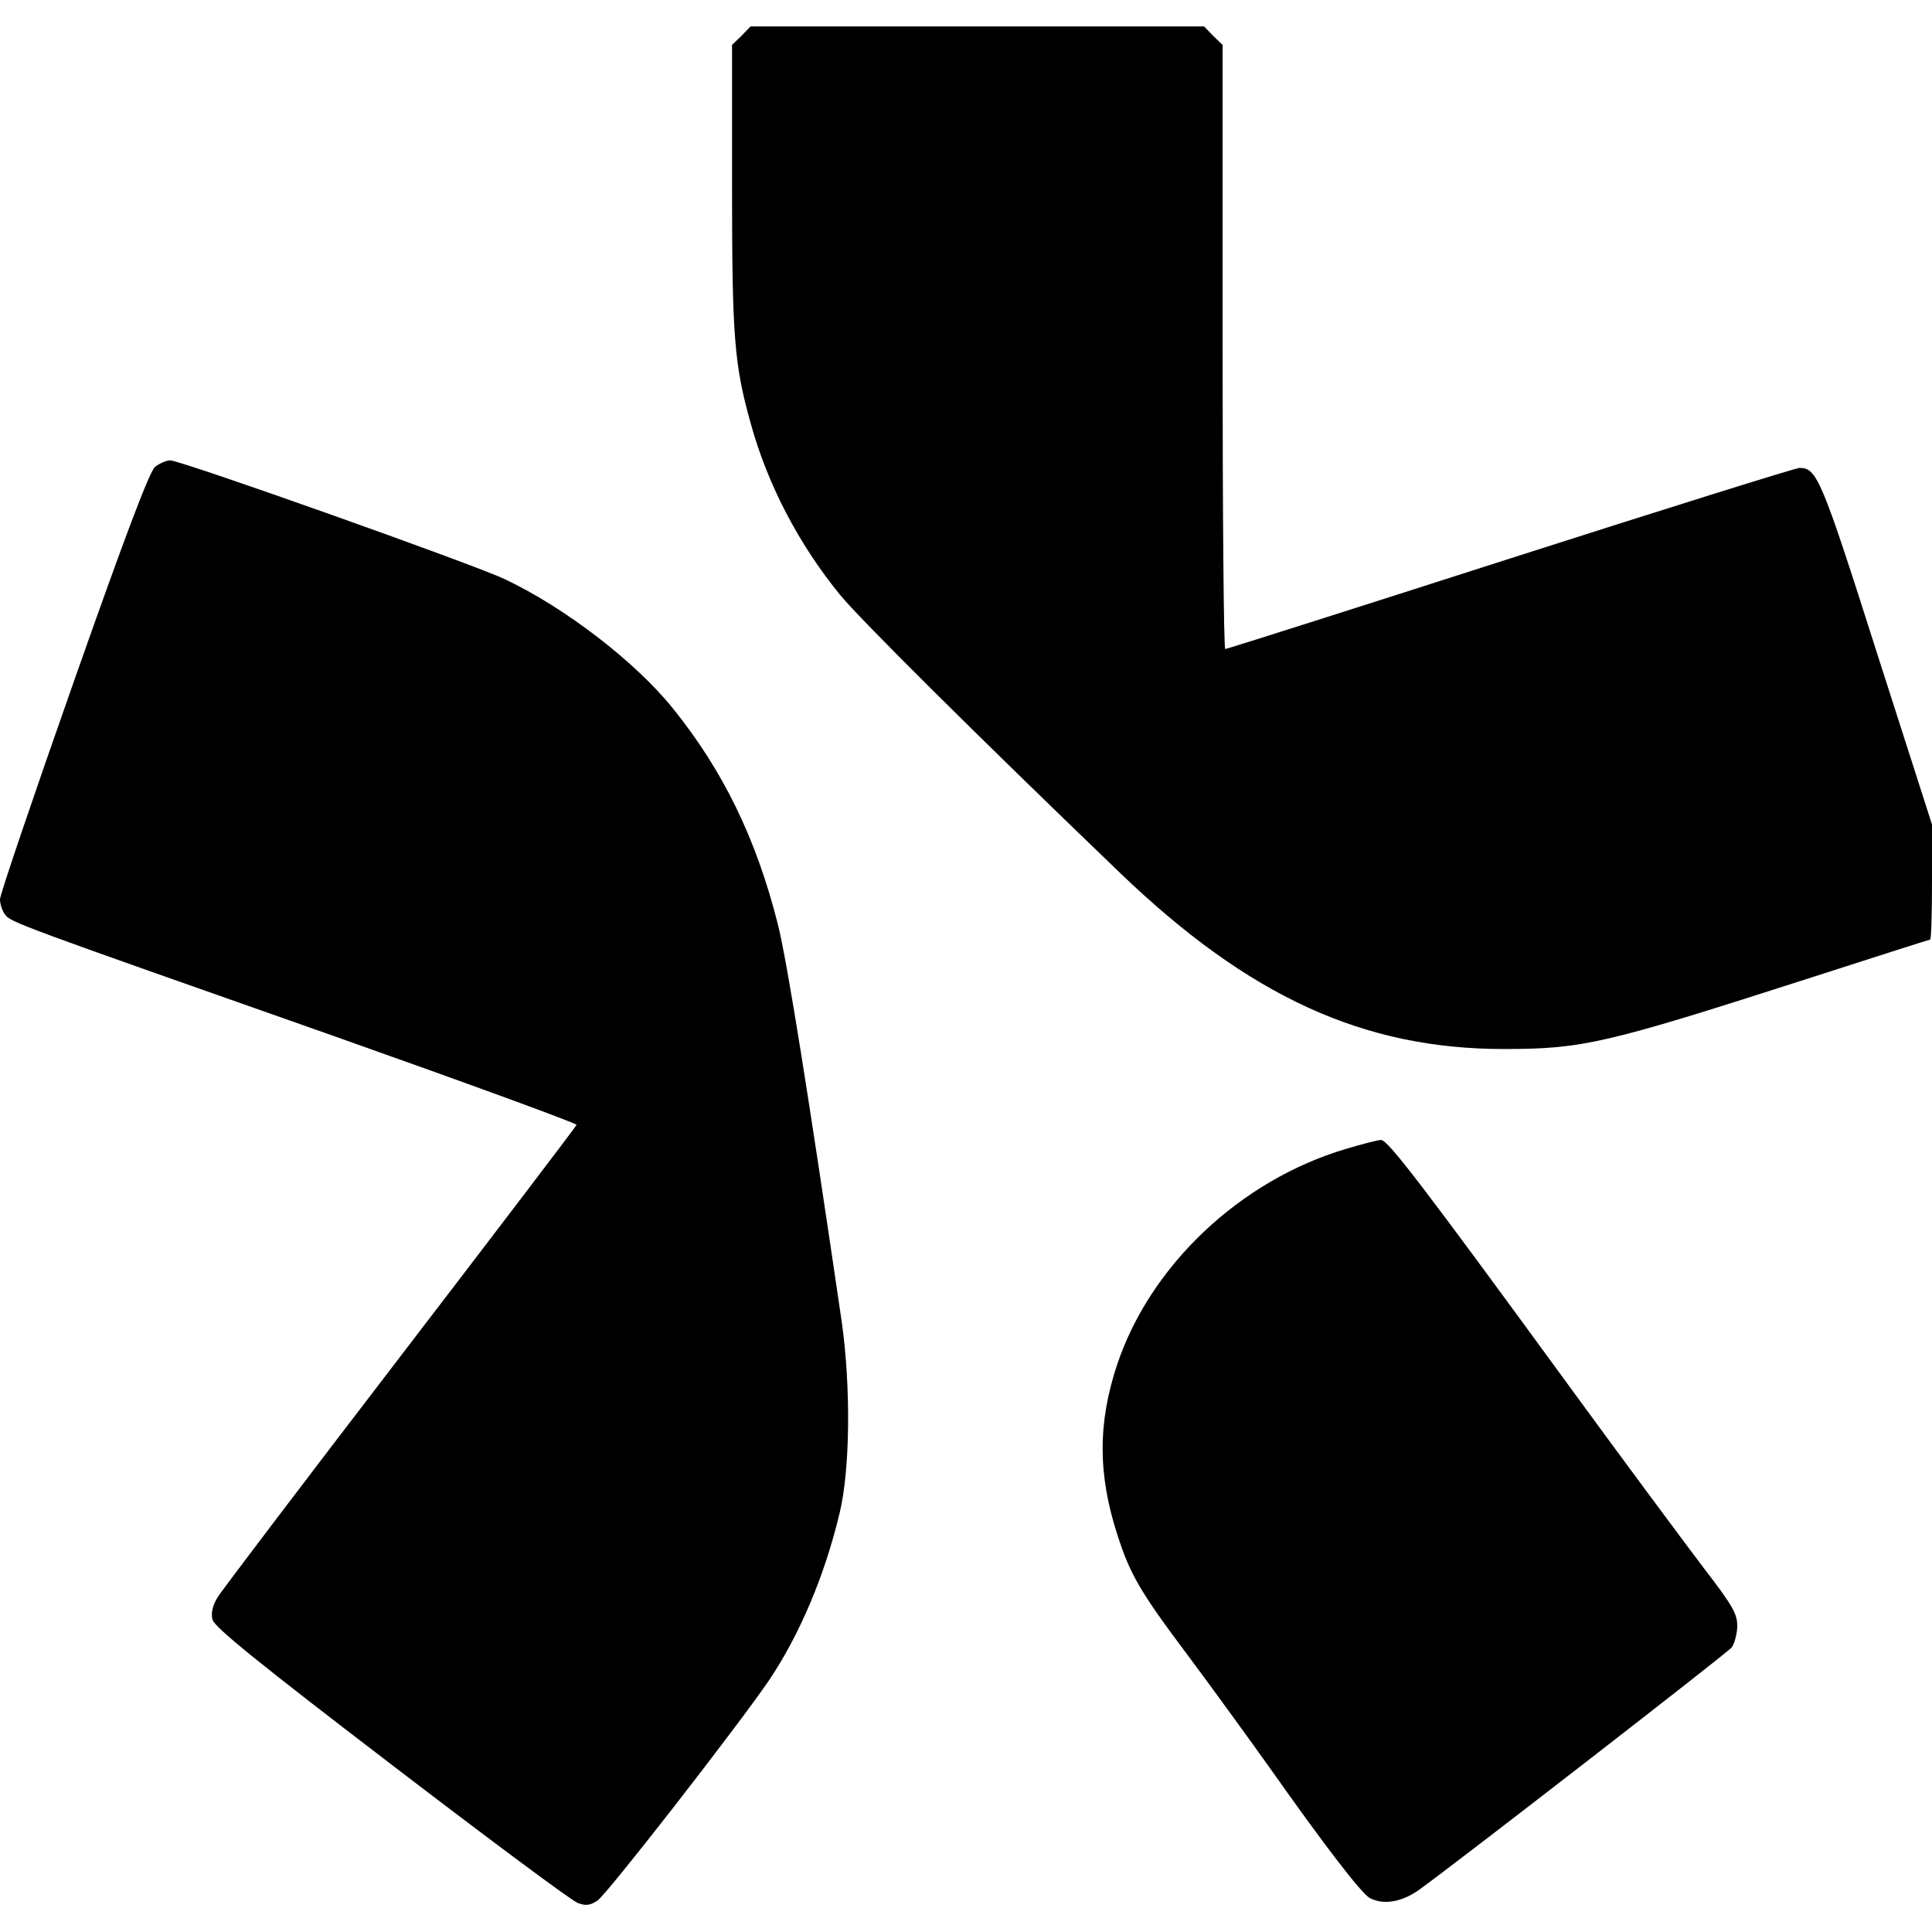
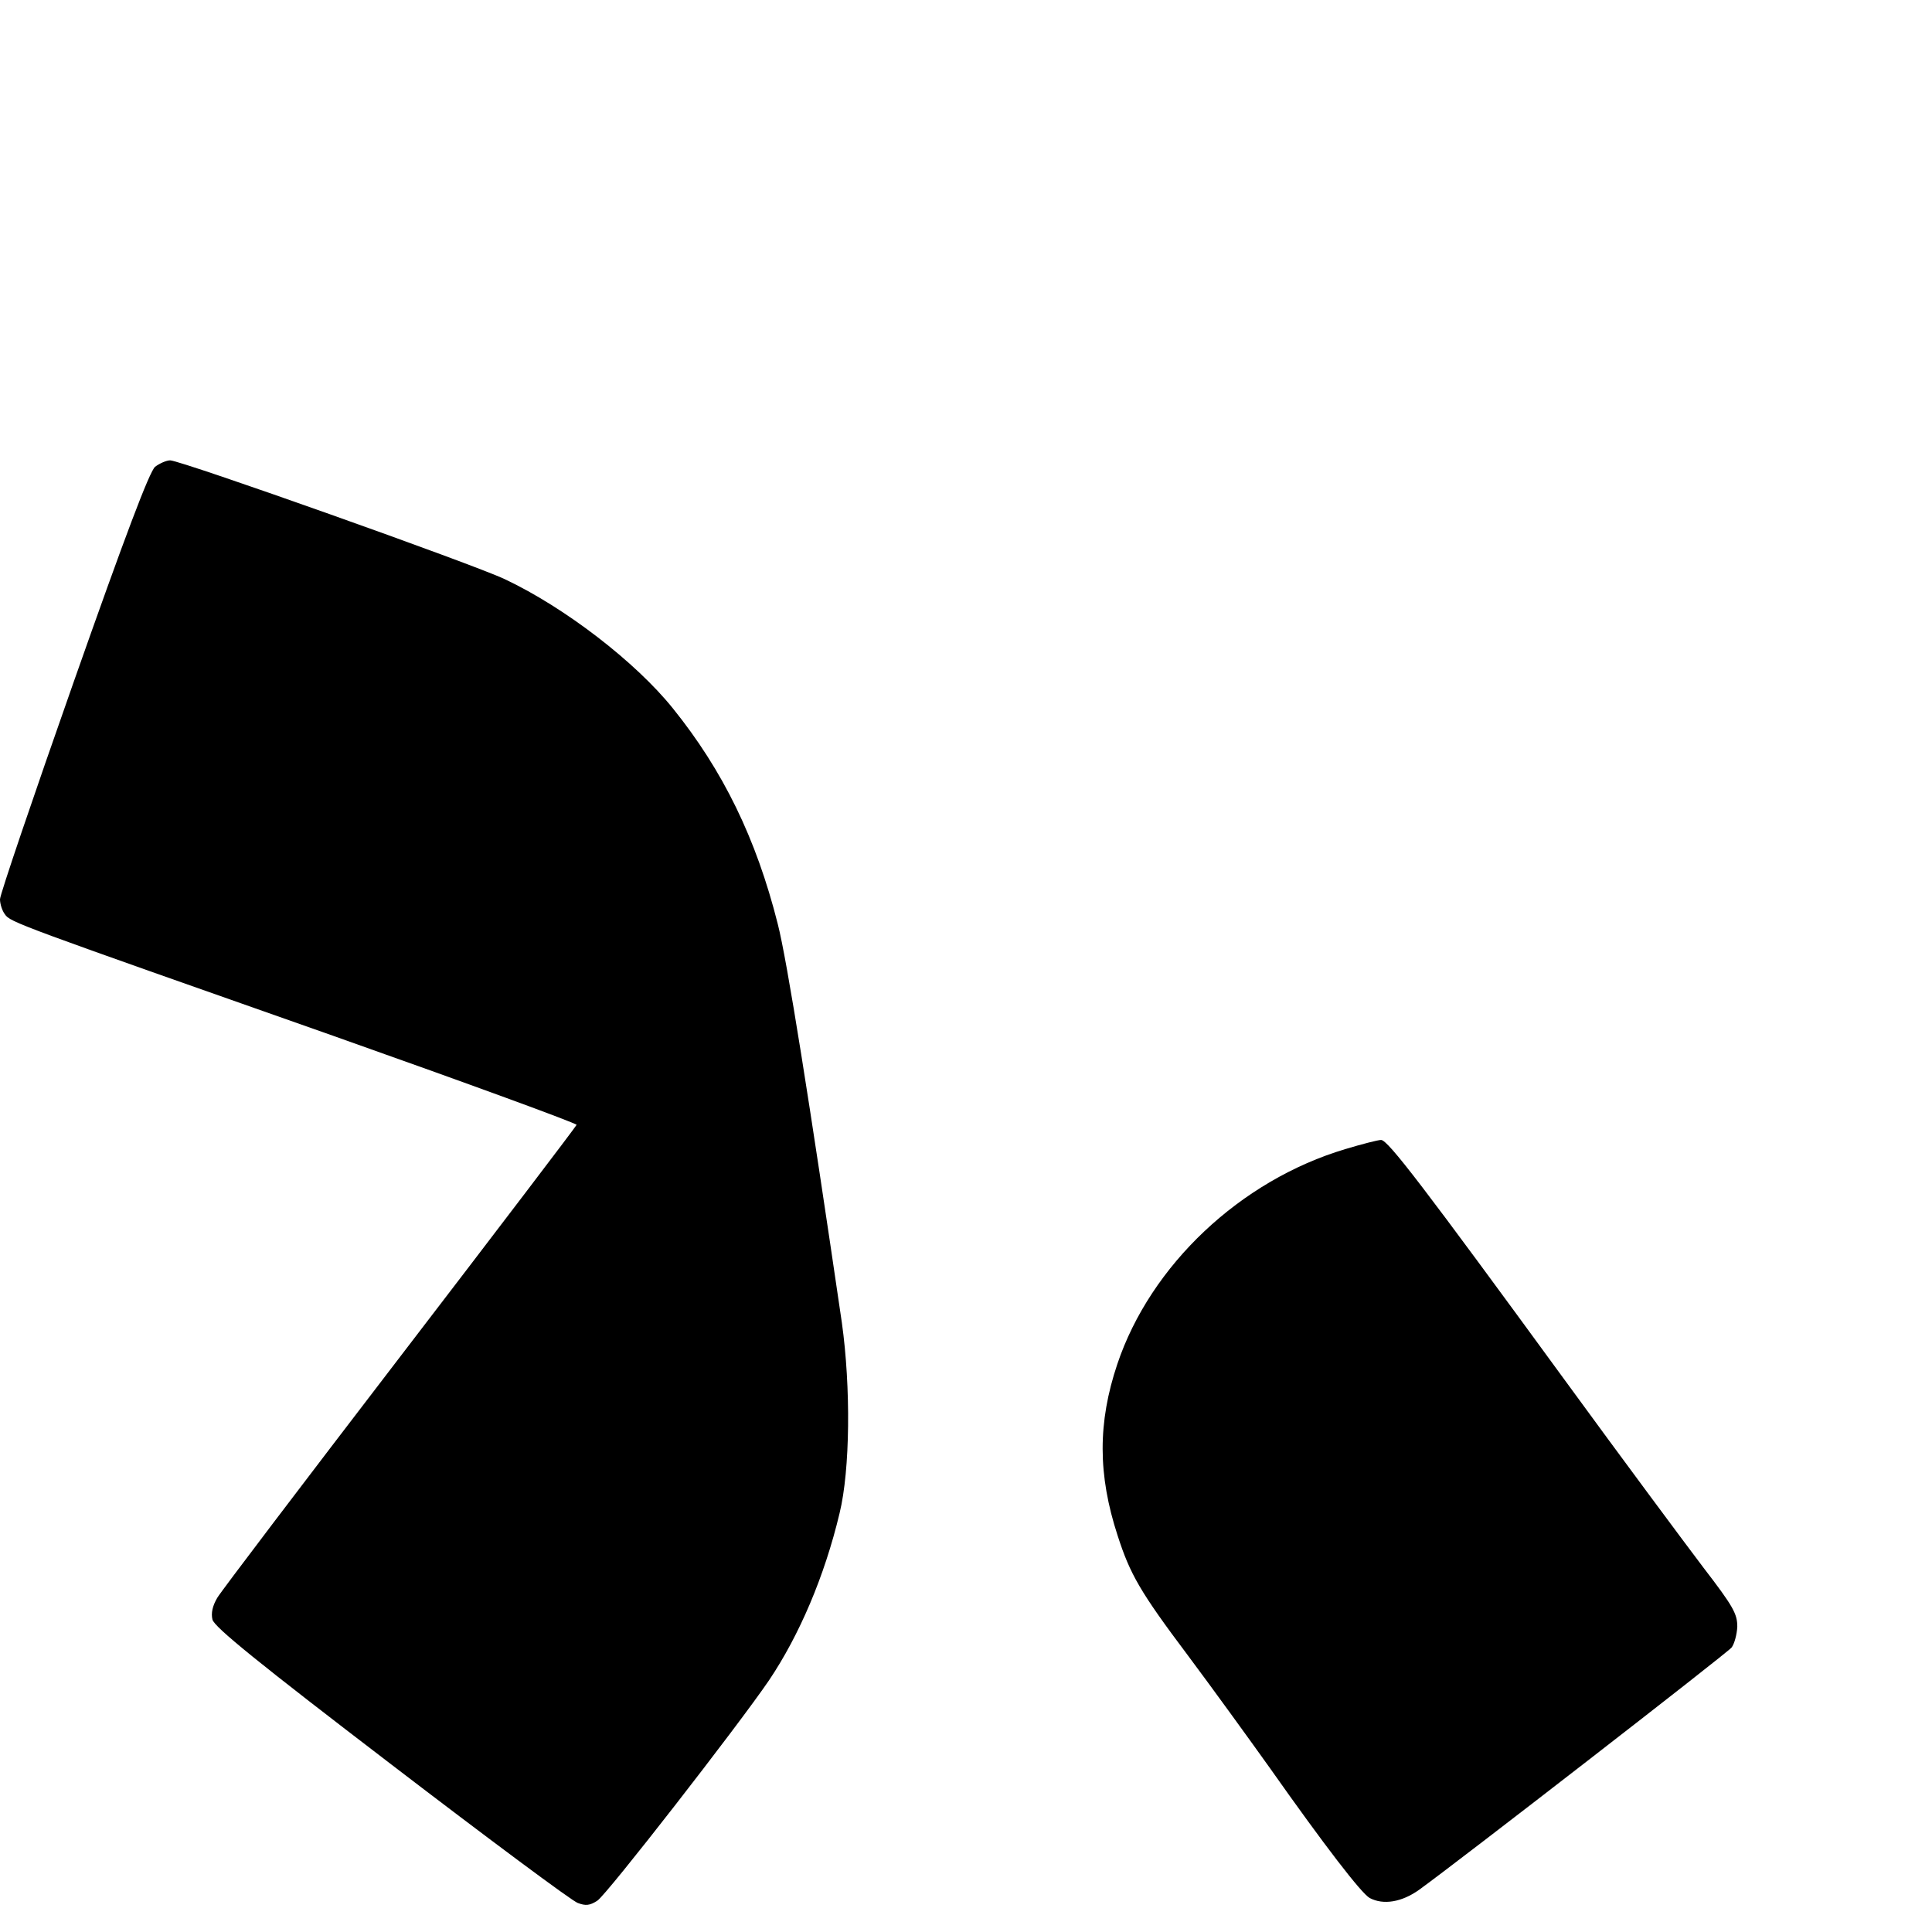
<svg xmlns="http://www.w3.org/2000/svg" version="1.0" width="512pt" height="512pt" viewBox="0 0 512 512" preserveAspectRatio="xMidYMid meet">
  <g transform="translate(0,512) scale(0.1,-0.1)" fill="#000000" stroke="none">
-     <path d="M1965 5025 l-25 -24 0 -378 c0 -399 6 -470 50 -627 45 -162 127 -318 235 -451 52 -64 362 -372 745 -740 340 -326 643 -465 1015 -465 209 0 269 14 798 184 180 58 330 106 332 106 3 0 5 69 5 153 l0 152 -146 455 c-147 462 -159 490 -205 490 -10 0 -355 -108 -767 -240 -411 -132 -751 -240 -755 -240 -4 0 -7 360 -7 800 l0 801 -25 24 -24 25 -601 0 -601 0 -24 -25z" />
    <path d="M411 3883 c-15 -13 -79 -182 -216 -571 -107 -304 -195 -563 -195 -575 0 -13 6 -31 13 -40 14 -21 32 -27 870 -322 356 -126 646 -232 645 -236 -2 -5 -212 -281 -468 -615 -256 -334 -474 -621 -484 -638 -13 -22 -17 -41 -13 -58 5 -20 121 -114 474 -384 256 -196 479 -362 494 -367 21 -8 32 -7 52 6 25 16 374 465 455 584 80 119 147 275 187 443 28 115 30 333 6 505 -85 580 -145 960 -170 1057 -57 226 -145 406 -278 571 -99 123 -286 267 -445 342 -84 40 -859 315 -887 315 -10 0 -28 -8 -40 -17z" />
    <path d="M3566 2075 c-279 -83 -517 -308 -605 -570 -52 -155 -52 -293 1 -455 33 -102 59 -148 186 -317 65 -87 162 -221 217 -298 146 -207 243 -333 265 -345 36 -19 85 -11 131 22 100 72 816 627 828 642 7 9 14 34 15 55 0 34 -10 53 -90 157 -50 66 -215 288 -366 495 -376 515 -470 638 -488 638 -8 0 -51 -11 -94 -24z" />
  </g>
</svg>